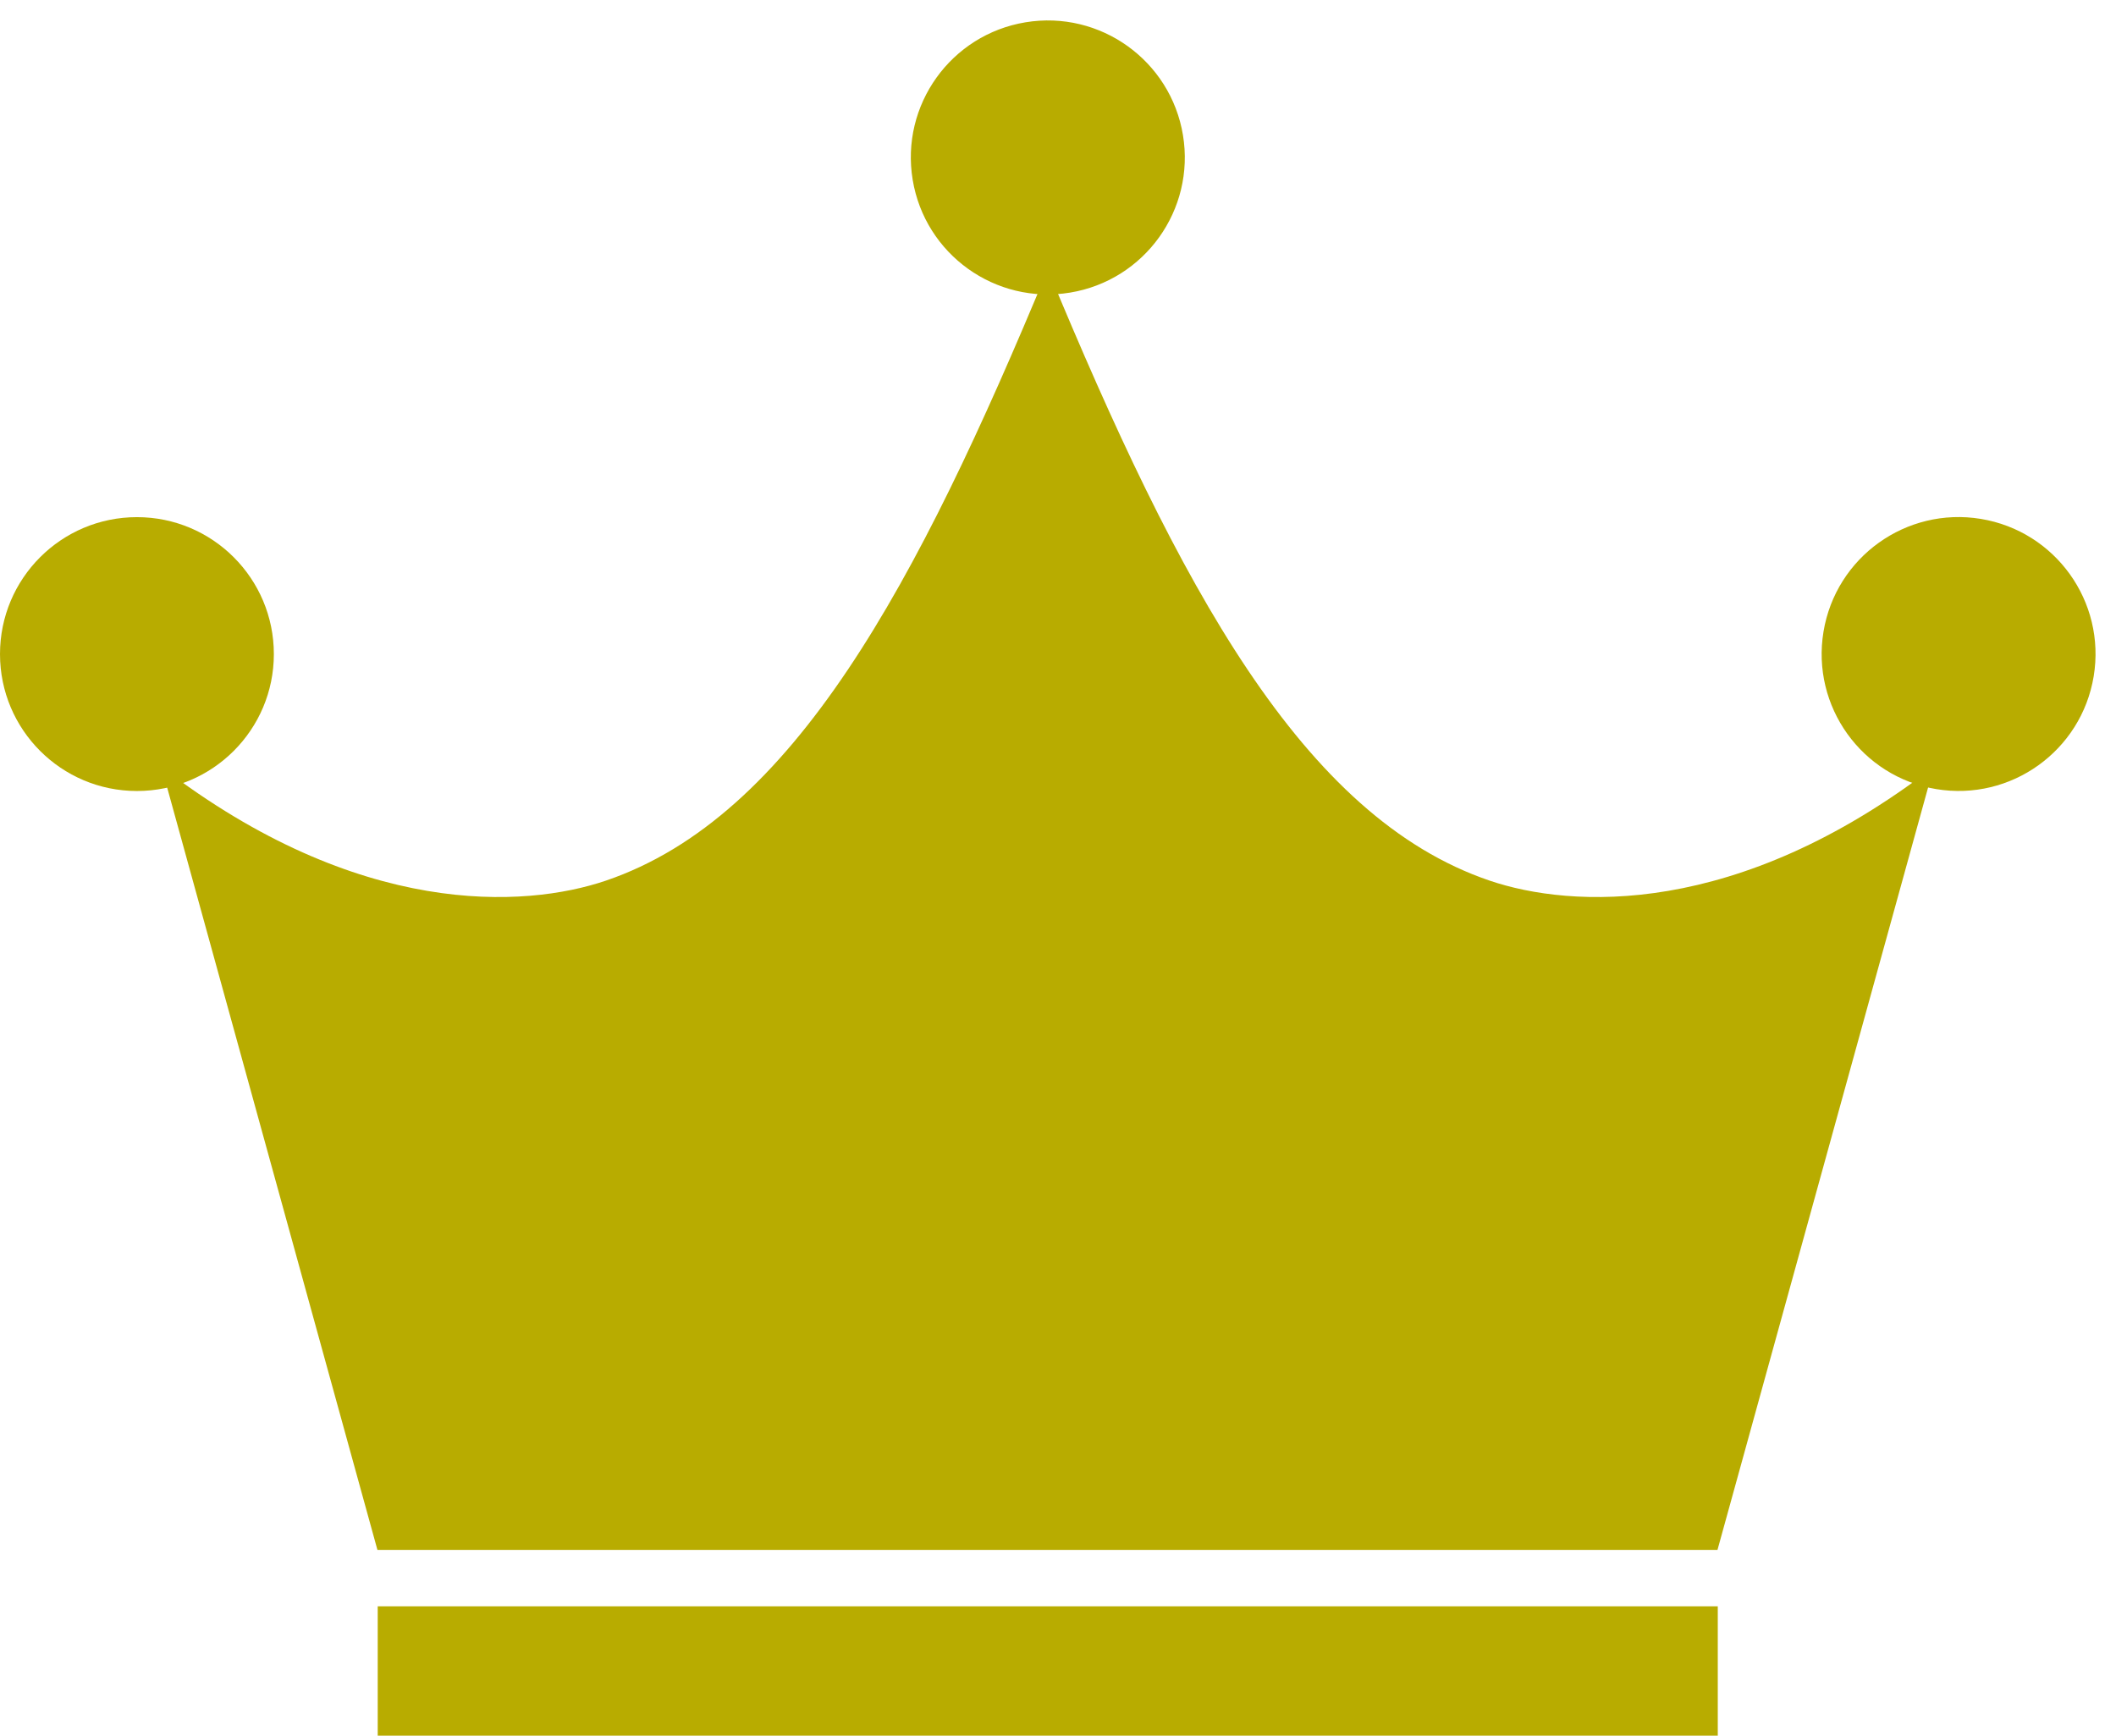
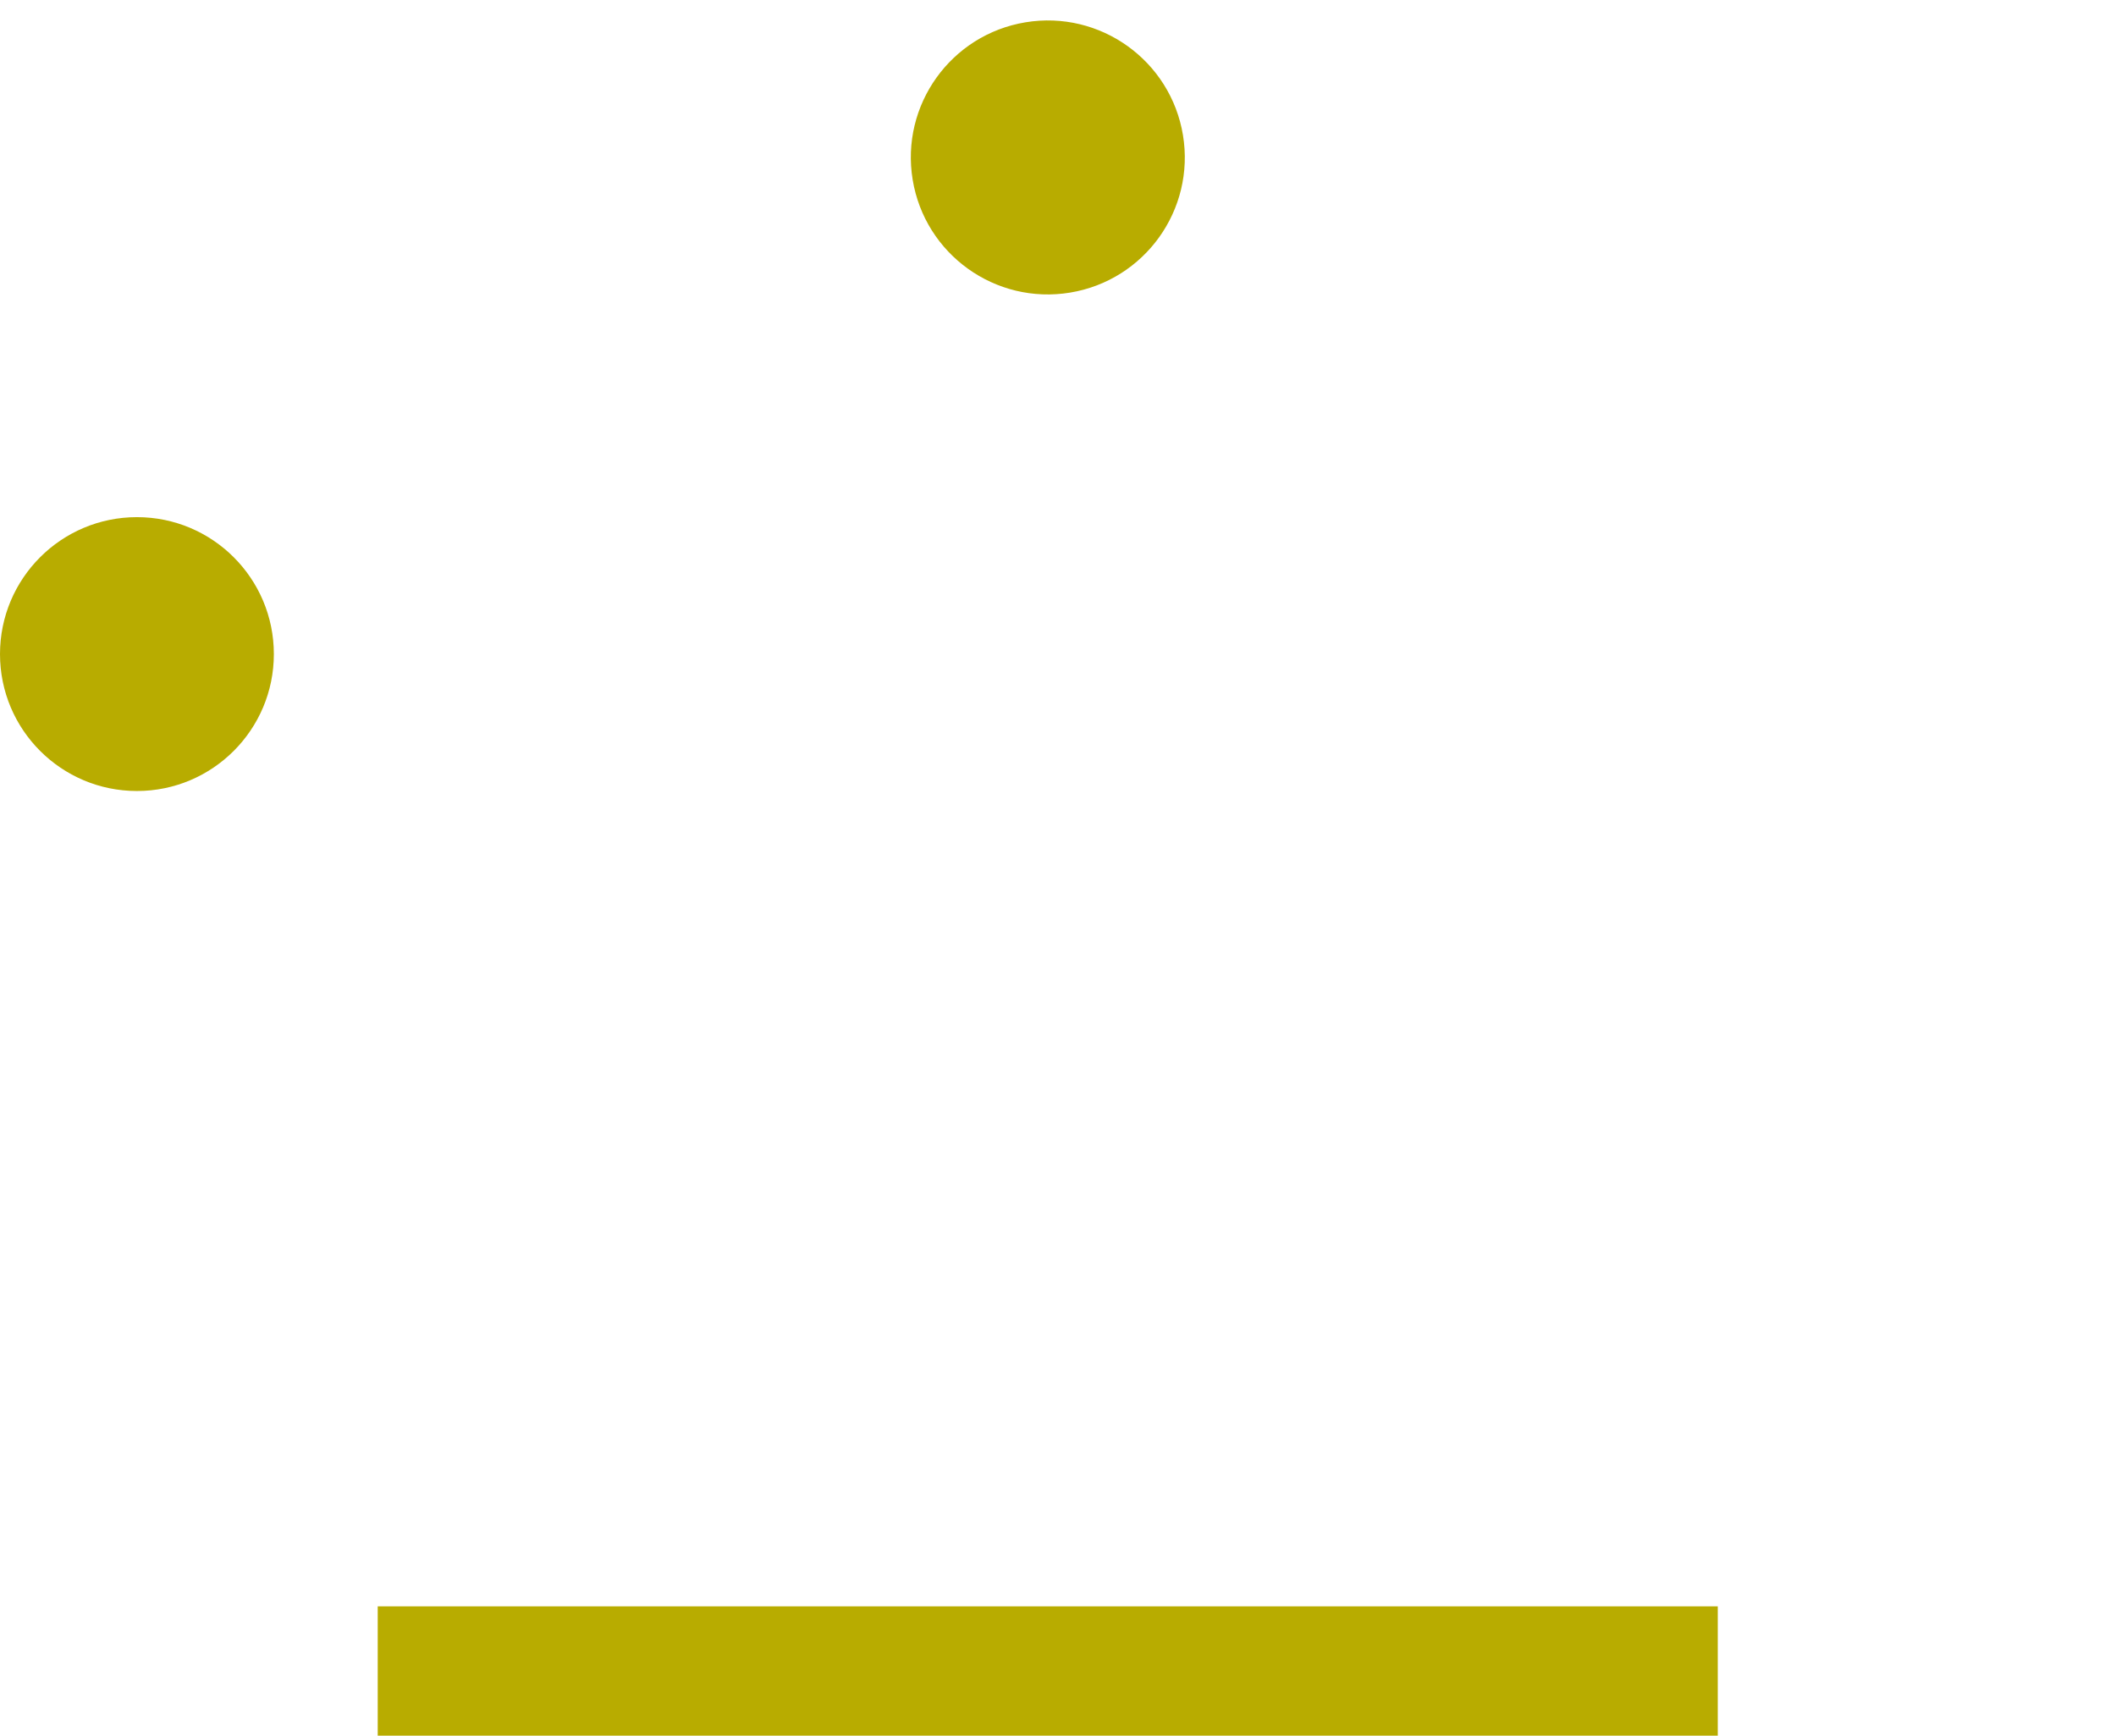
<svg xmlns="http://www.w3.org/2000/svg" width="35.713" height="29.293" viewBox="0 0 35.713 29.293">
  <g id="Group_12" data-name="Group 12" transform="translate(-626.067 -337)">
    <g id="Group_1" data-name="Group 1" transform="translate(98.475 -4057.168)">
      <circle id="Ellipse_1" data-name="Ellipse 1" cx="2.311" cy="2.311" r="2.311" transform="translate(527.592 4402.896)" fill="#b8ac00" />
-       <path id="Path_1" data-name="Path 1" d="M556.874,4415.922c-3.163-1.074-5.246-4.98-7.459-10.318-2.213,5.338-4.3,9.244-7.459,10.318-1.37.465-4.172.635-7.5-1.92l3.645,13.215h22.617L564.369,4414C561.046,4416.557,558.244,4416.387,556.874,4415.922Z" transform="translate(-4.139 -6.891)" fill="#b8ac00" />
-       <circle id="Ellipse_2" data-name="Ellipse 2" cx="2.311" cy="2.311" r="2.311" transform="translate(557.992 4407.11) rotate(-80.633)" fill="#b8ac00" />
      <circle id="Ellipse_3" data-name="Ellipse 3" cx="2.311" cy="2.311" r="2.311" transform="matrix(0.987, -0.163, 0.163, 0.987, 542.619, 4394.921)" fill="#b8ac00" />
      <rect id="Rectangle_5" data-name="Rectangle 5" width="22.617" height="2.184" transform="translate(533.967 4421.278)" fill="#b8ac00" />
    </g>
  </g>
</svg>